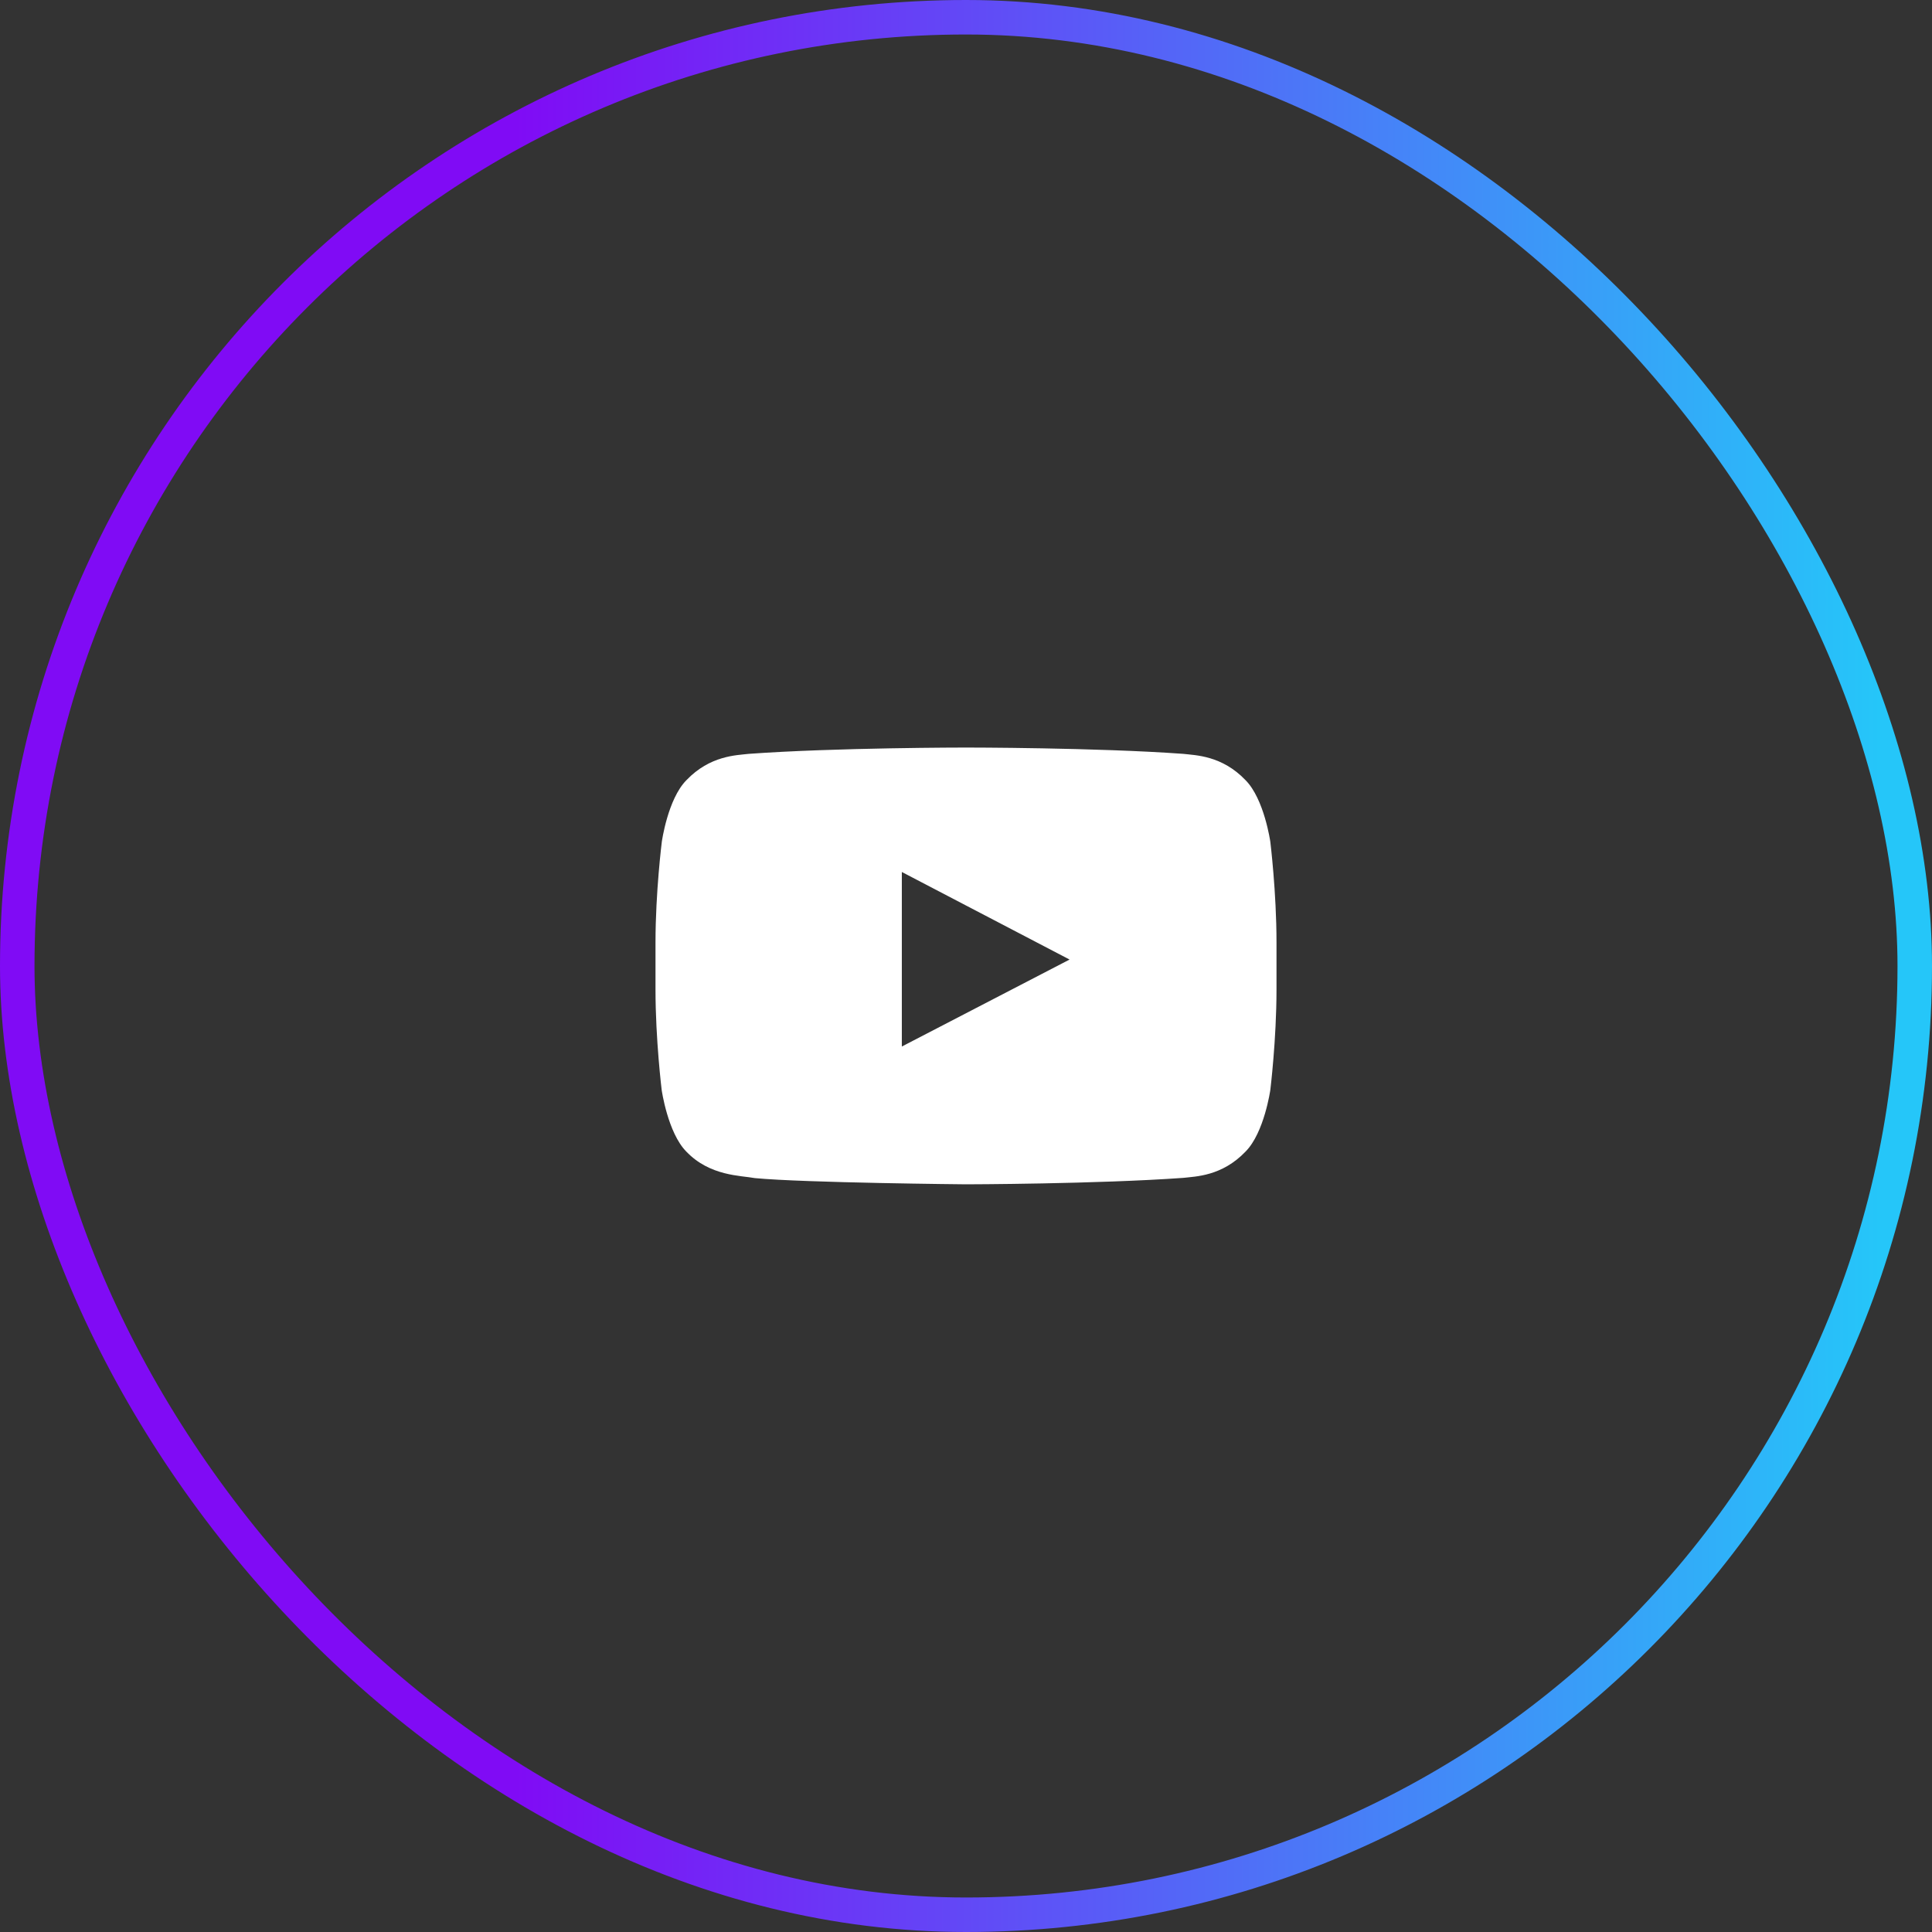
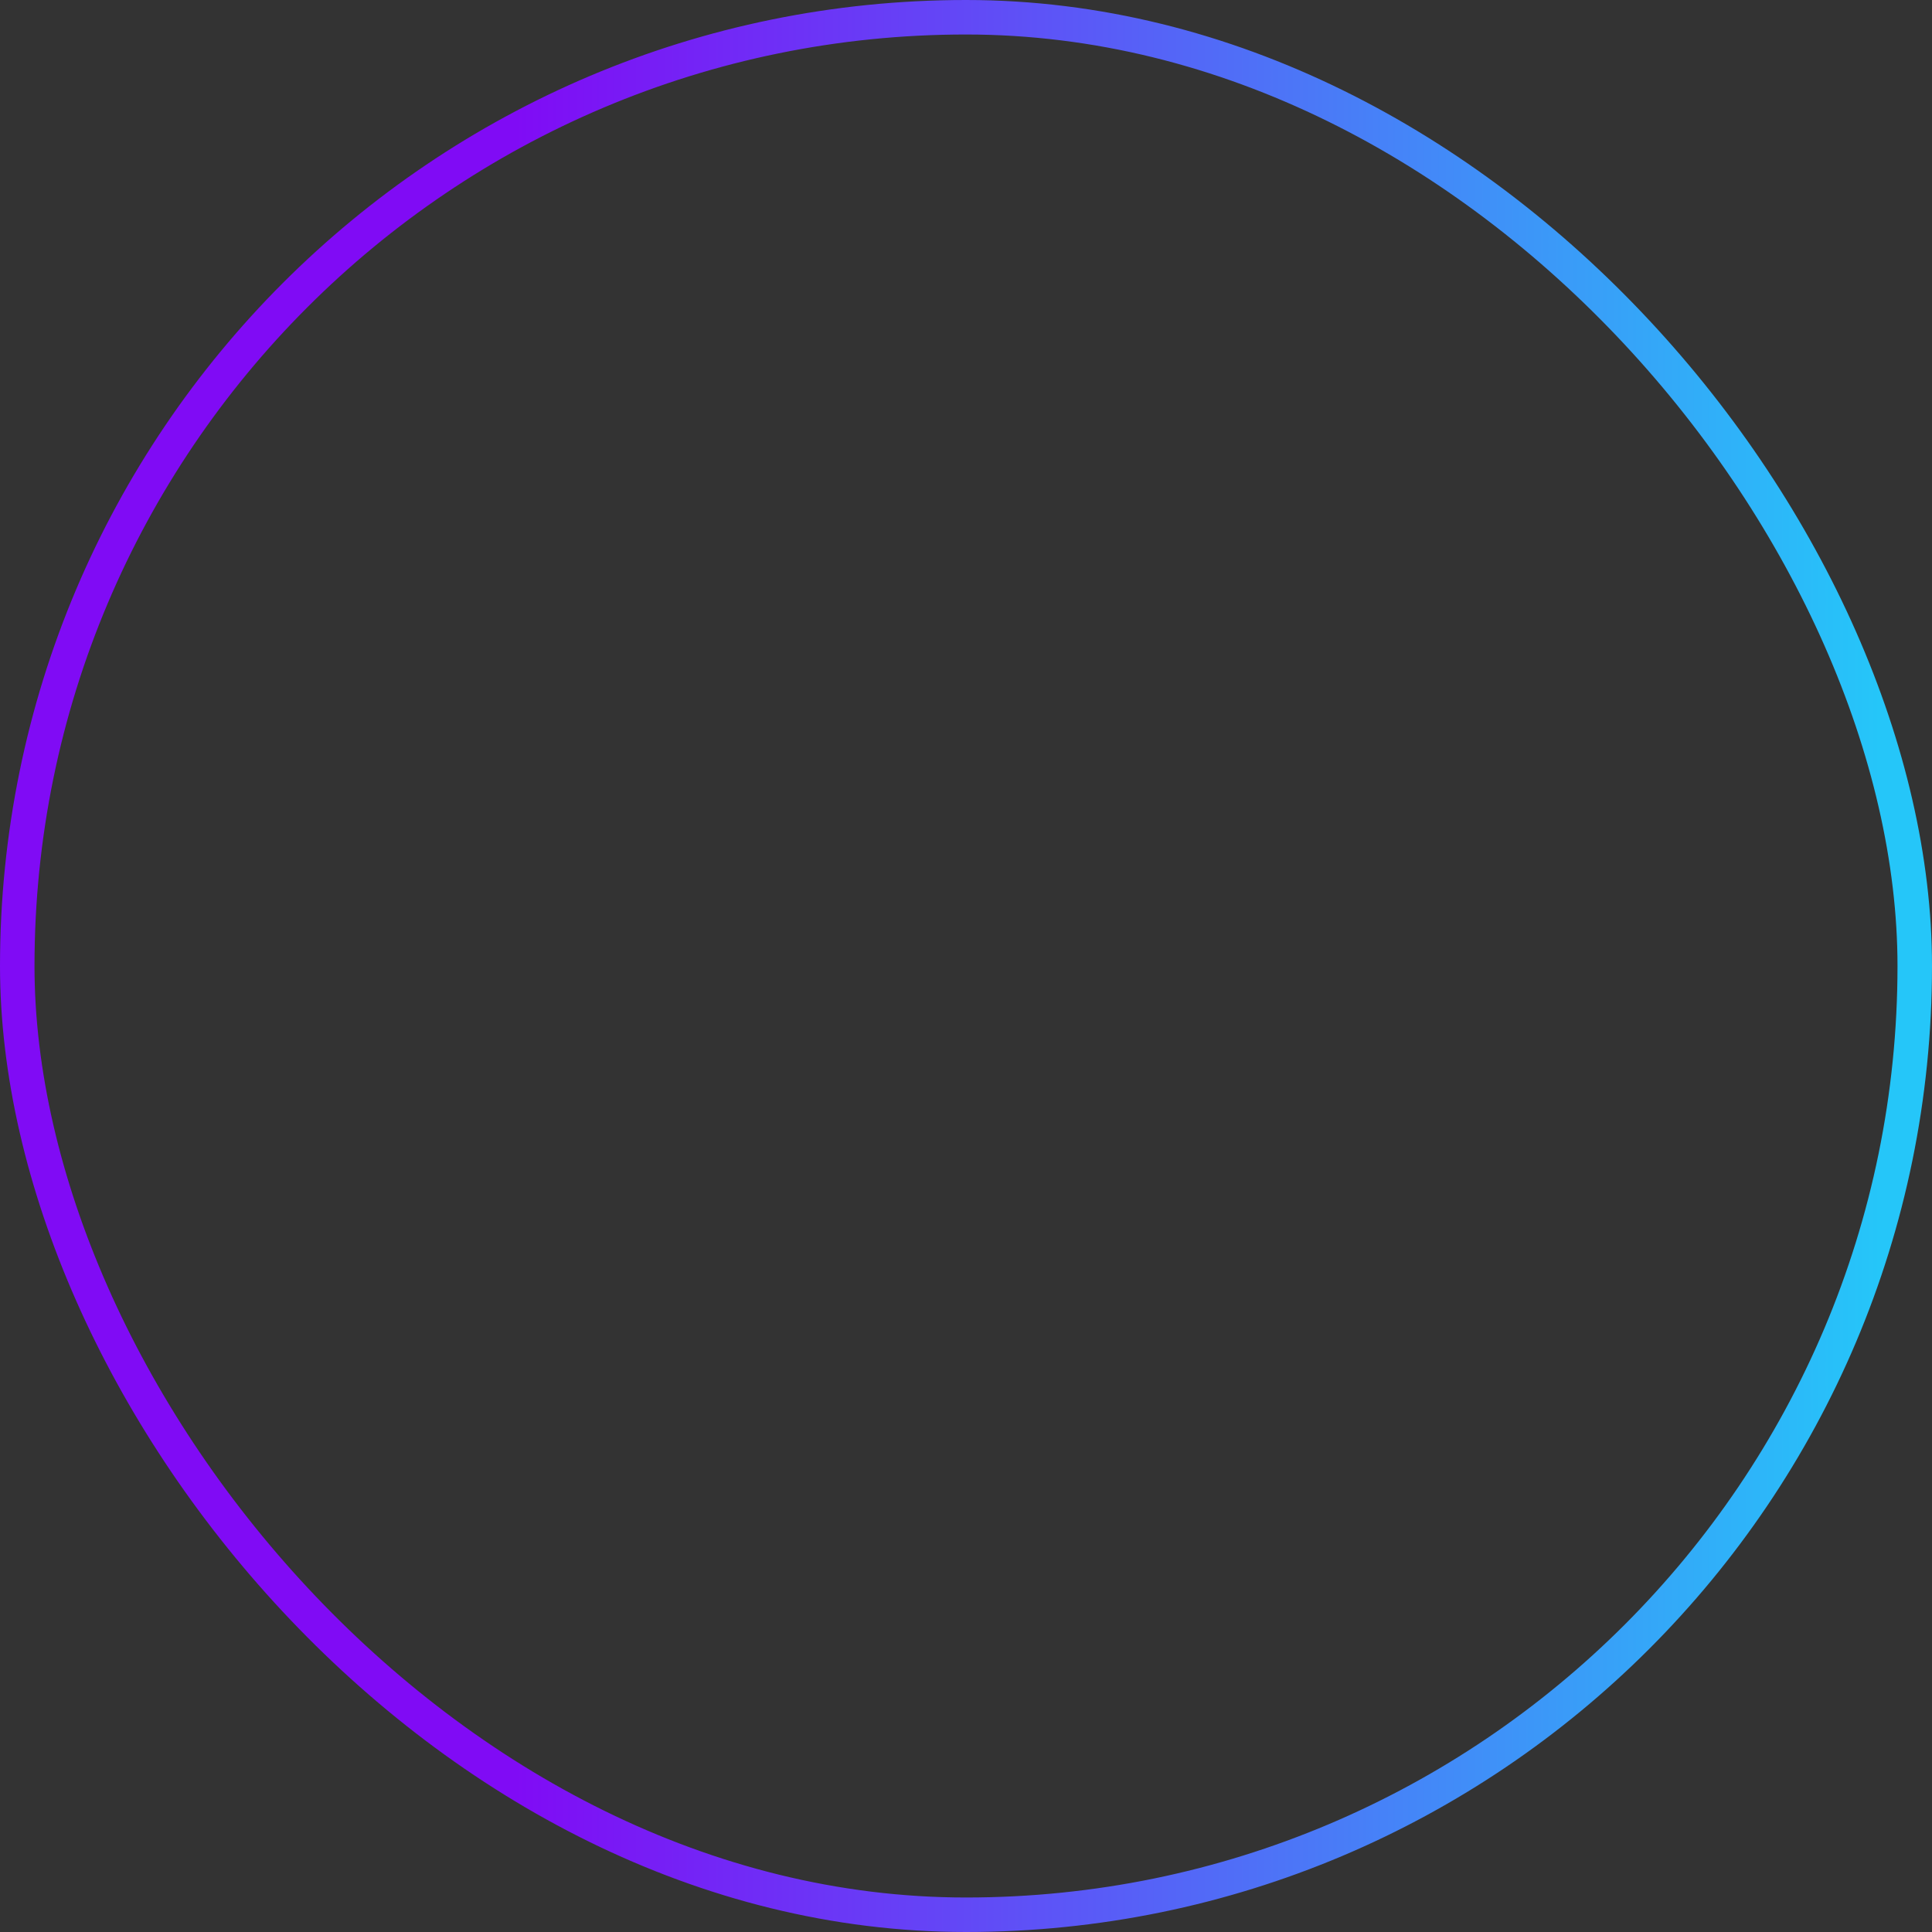
<svg xmlns="http://www.w3.org/2000/svg" width="56" height="56" viewBox="0 0 56 56" fill="none">
  <rect x="0" y="0" width="56" height="56" fill="#333333" stroke="none" />
  <rect x="0.5" y="0.5" width="55" height="55" rx="27.5" stroke="url(#paint0_linear_231_694)" />
-   <path d="M36.821 24.4C36.821 24.4 36.645 23.159 36.103 22.614C35.418 21.896 34.652 21.893 34.3 21.851C31.783 21.668 28.003 21.668 28.003 21.668H27.997C27.997 21.668 24.217 21.668 21.7 21.851C21.348 21.893 20.582 21.896 19.896 22.614C19.355 23.159 19.183 24.4 19.183 24.4C19.183 24.4 19 25.859 19 27.314V28.678C19 30.134 19.179 31.593 19.179 31.593C19.179 31.593 19.355 32.834 19.893 33.379C20.578 34.096 21.479 34.071 21.879 34.148C23.321 34.285 28 34.328 28 34.328C28 34.328 31.783 34.321 34.3 34.141C34.652 34.099 35.418 34.096 36.103 33.379C36.645 32.834 36.821 31.593 36.821 31.593C36.821 31.593 37 30.137 37 28.678V27.314C37 25.859 36.821 24.4 36.821 24.4ZM26.14 30.334V25.275L31.002 27.813L26.14 30.334Z" fill="white" />
  <defs>
    <linearGradient id="paint0_linear_231_694" x1="14.933" y1="28" x2="54.507" y2="28" gradientUnits="userSpaceOnUse">
      <stop stop-color="#800BF5" />
      <stop offset="1" stop-color="#25C6F9" />
    </linearGradient>
  </defs>
</svg>